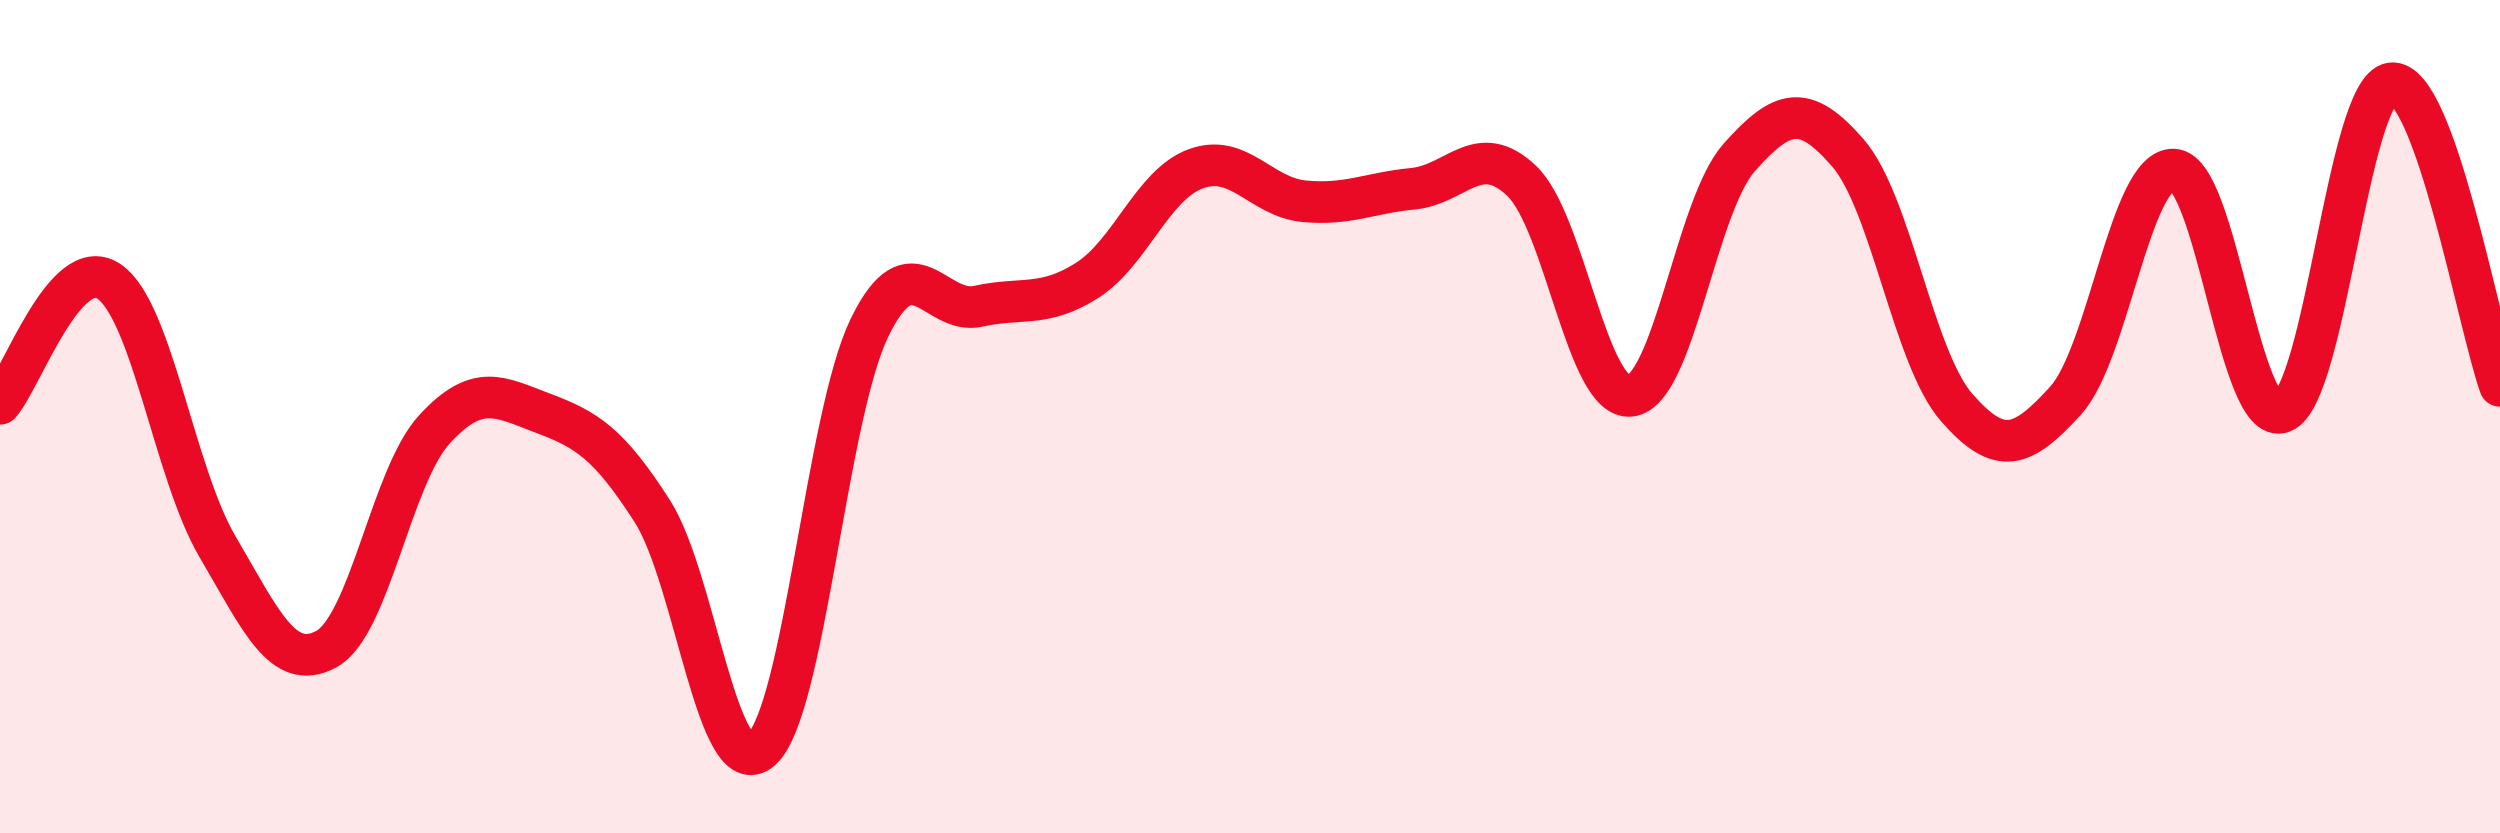
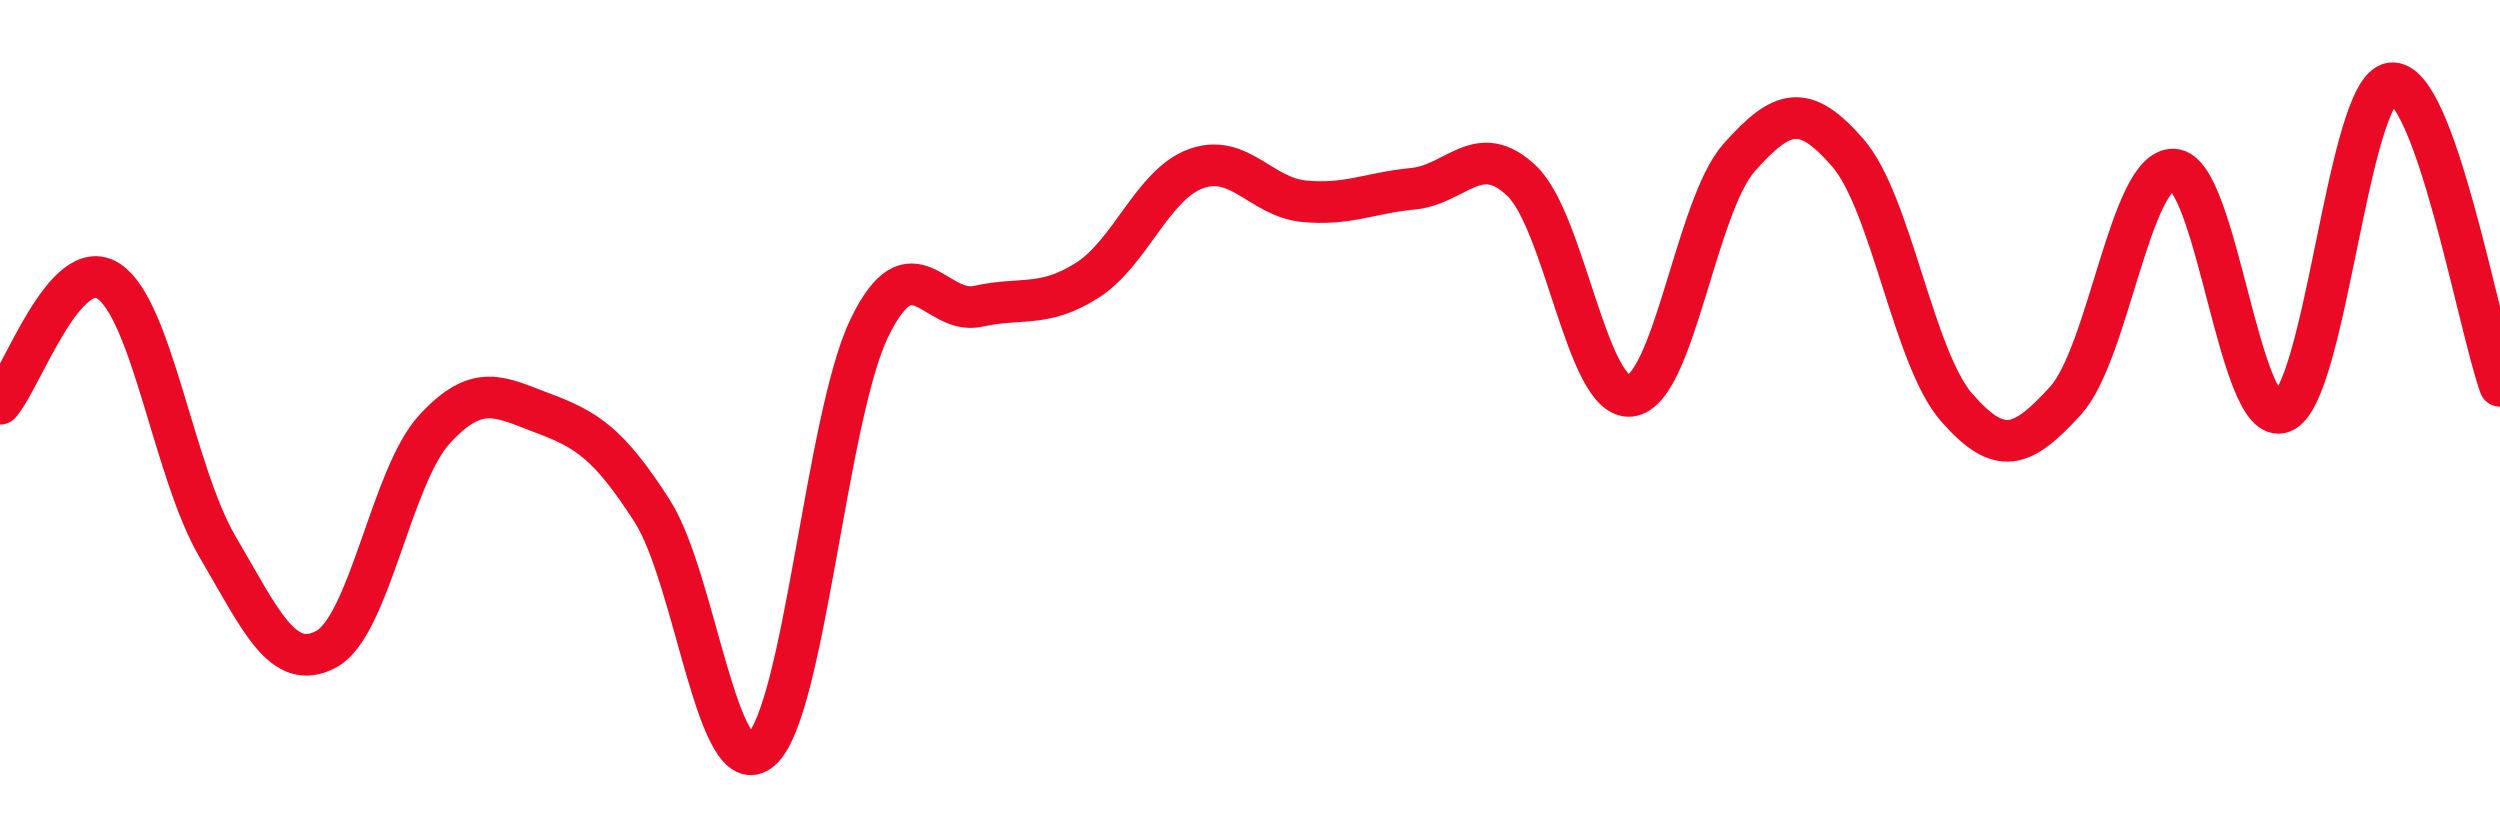
<svg xmlns="http://www.w3.org/2000/svg" width="60" height="20" viewBox="0 0 60 20">
-   <path d="M 0,9.69 C 0.52,9.1 1.57,6.06 2.61,6.75 C 3.65,7.44 4.18,11.35 5.22,13.12 C 6.26,14.89 6.79,16.14 7.83,15.58 C 8.87,15.02 9.39,11.43 10.43,10.3 C 11.47,9.17 12,9.53 13.04,9.92 C 14.08,10.31 14.61,10.64 15.65,12.26 C 16.69,13.88 17.22,18.88 18.26,18 C 19.3,17.12 19.83,9.99 20.87,7.86 C 21.91,5.73 22.44,7.58 23.48,7.35 C 24.52,7.12 25.05,7.39 26.09,6.73 C 27.13,6.07 27.66,4.43 28.7,4.05 C 29.74,3.67 30.26,4.73 31.3,4.83 C 32.34,4.93 32.87,4.63 33.91,4.53 C 34.95,4.43 35.48,3.35 36.52,4.34 C 37.56,5.33 38.09,9.61 39.13,9.5 C 40.17,9.39 40.7,4.95 41.74,3.78 C 42.78,2.61 43.31,2.47 44.35,3.67 C 45.39,4.87 45.92,8.59 46.96,9.78 C 48,10.97 48.53,10.76 49.57,9.62 C 50.61,8.48 51.13,4.02 52.17,4.07 C 53.21,4.12 53.74,10.3 54.78,9.89 C 55.82,9.48 56.35,2.13 57.39,2 C 58.43,1.87 59.48,7.81 60,9.26L60 20L0 20Z" fill="#EB0A25" opacity="0.1" stroke-linecap="round" stroke-linejoin="round" />
  <path d="M 0,9.69 C 0.52,9.1 1.57,6.06 2.61,6.75 C 3.65,7.44 4.18,11.35 5.22,13.12 C 6.26,14.89 6.79,16.14 7.83,15.58 C 8.87,15.02 9.39,11.43 10.43,10.3 C 11.47,9.17 12,9.53 13.04,9.92 C 14.08,10.31 14.61,10.64 15.65,12.26 C 16.69,13.88 17.22,18.88 18.26,18 C 19.3,17.12 19.83,9.99 20.87,7.86 C 21.91,5.73 22.44,7.58 23.48,7.35 C 24.52,7.12 25.05,7.39 26.09,6.73 C 27.13,6.07 27.66,4.43 28.7,4.05 C 29.74,3.67 30.26,4.73 31.3,4.83 C 32.34,4.93 32.87,4.63 33.91,4.53 C 34.95,4.43 35.48,3.35 36.52,4.34 C 37.56,5.33 38.09,9.61 39.13,9.5 C 40.17,9.39 40.7,4.95 41.74,3.78 C 42.78,2.61 43.31,2.47 44.35,3.67 C 45.39,4.87 45.92,8.59 46.96,9.78 C 48,10.97 48.53,10.76 49.57,9.62 C 50.61,8.48 51.13,4.02 52.17,4.07 C 53.21,4.12 53.74,10.3 54.78,9.89 C 55.82,9.48 56.35,2.13 57.39,2 C 58.43,1.87 59.48,7.81 60,9.26" stroke="#EB0A25" stroke-width="1" fill="none" stroke-linecap="round" stroke-linejoin="round" />
</svg>